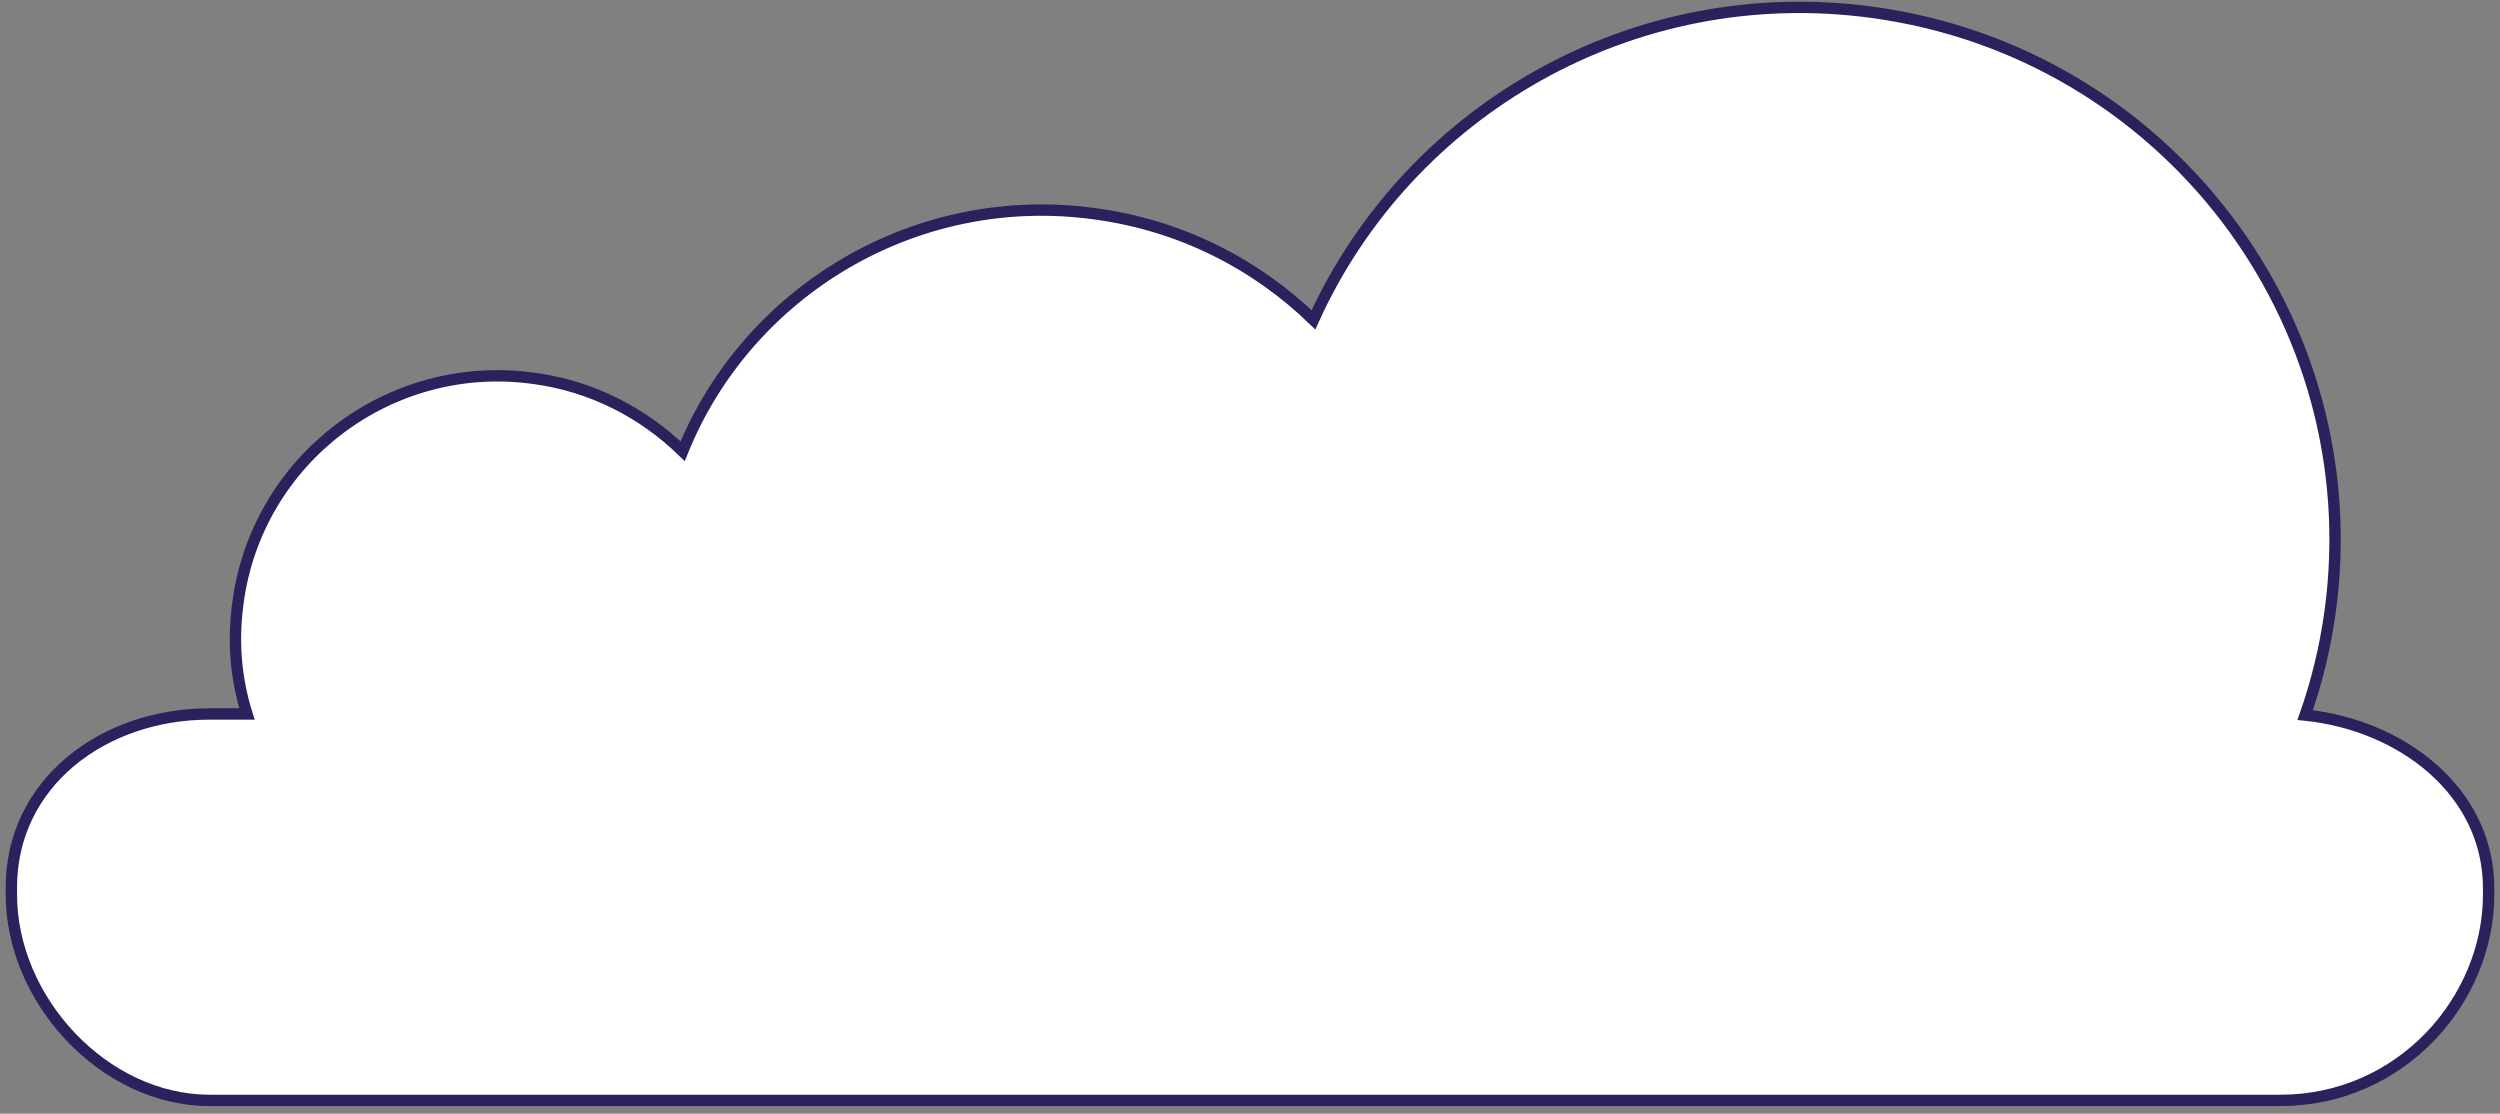
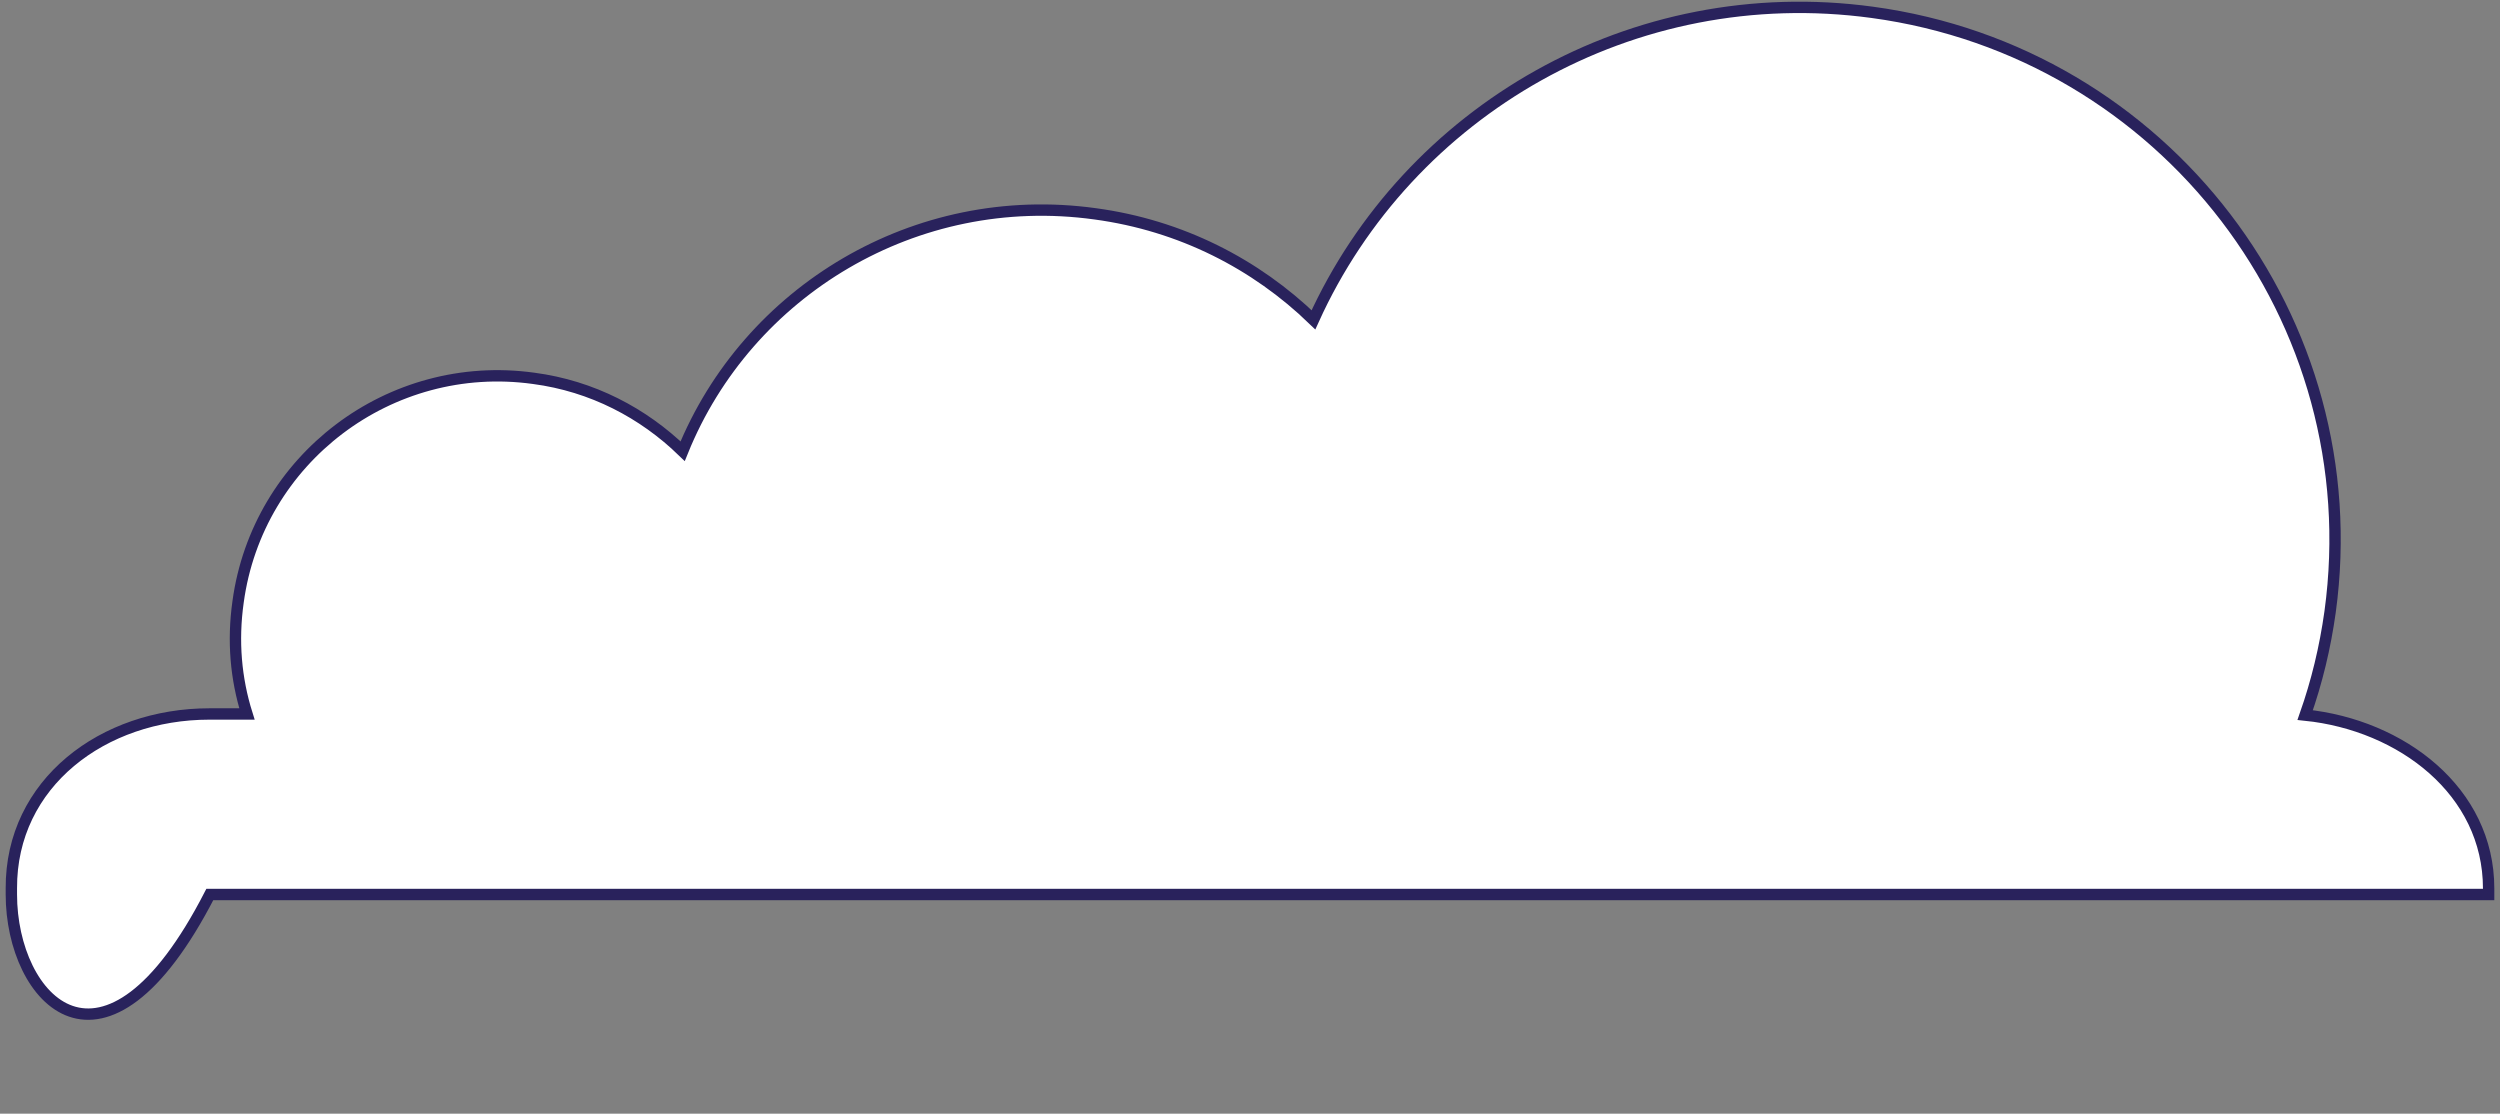
<svg xmlns="http://www.w3.org/2000/svg" width="220" height="98" viewBox="0 0 220 98" fill="none">
  <rect x="0" y="0" width="220" height="98" fill="#808080" stroke="none" />
-   <path d="M18.415 62.83H21.732C20.756 59.721 20.464 56.417 20.951 52.968C22.659 40.386 34.317 31.544 46.951 33.293C52.122 33.973 56.61 36.354 60.073 39.706C65.781 25.618 80.561 16.63 96.366 18.816C103.927 19.837 110.512 23.237 115.585 28.144C123.927 9.732 143.683 -1.782 164.756 1.085C190.512 4.582 208.561 28.192 205.049 53.843C204.61 57 203.878 60.012 202.854 62.927C211.341 63.802 219 69.631 219 78.181V78.716C219 87.995 211.293 96.836 200.659 96.836H18.464C9.147 96.836 1 87.995 1 78.716V78.181C0.951 68.903 9.098 62.83 18.415 62.83Z" fill="white" stroke="#29225C" />
+   <path d="M18.415 62.83H21.732C20.756 59.721 20.464 56.417 20.951 52.968C22.659 40.386 34.317 31.544 46.951 33.293C52.122 33.973 56.61 36.354 60.073 39.706C65.781 25.618 80.561 16.63 96.366 18.816C103.927 19.837 110.512 23.237 115.585 28.144C123.927 9.732 143.683 -1.782 164.756 1.085C190.512 4.582 208.561 28.192 205.049 53.843C204.61 57 203.878 60.012 202.854 62.927C211.341 63.802 219 69.631 219 78.181V78.716H18.464C9.147 96.836 1 87.995 1 78.716V78.181C0.951 68.903 9.098 62.83 18.415 62.83Z" fill="white" stroke="#29225C" />
</svg>